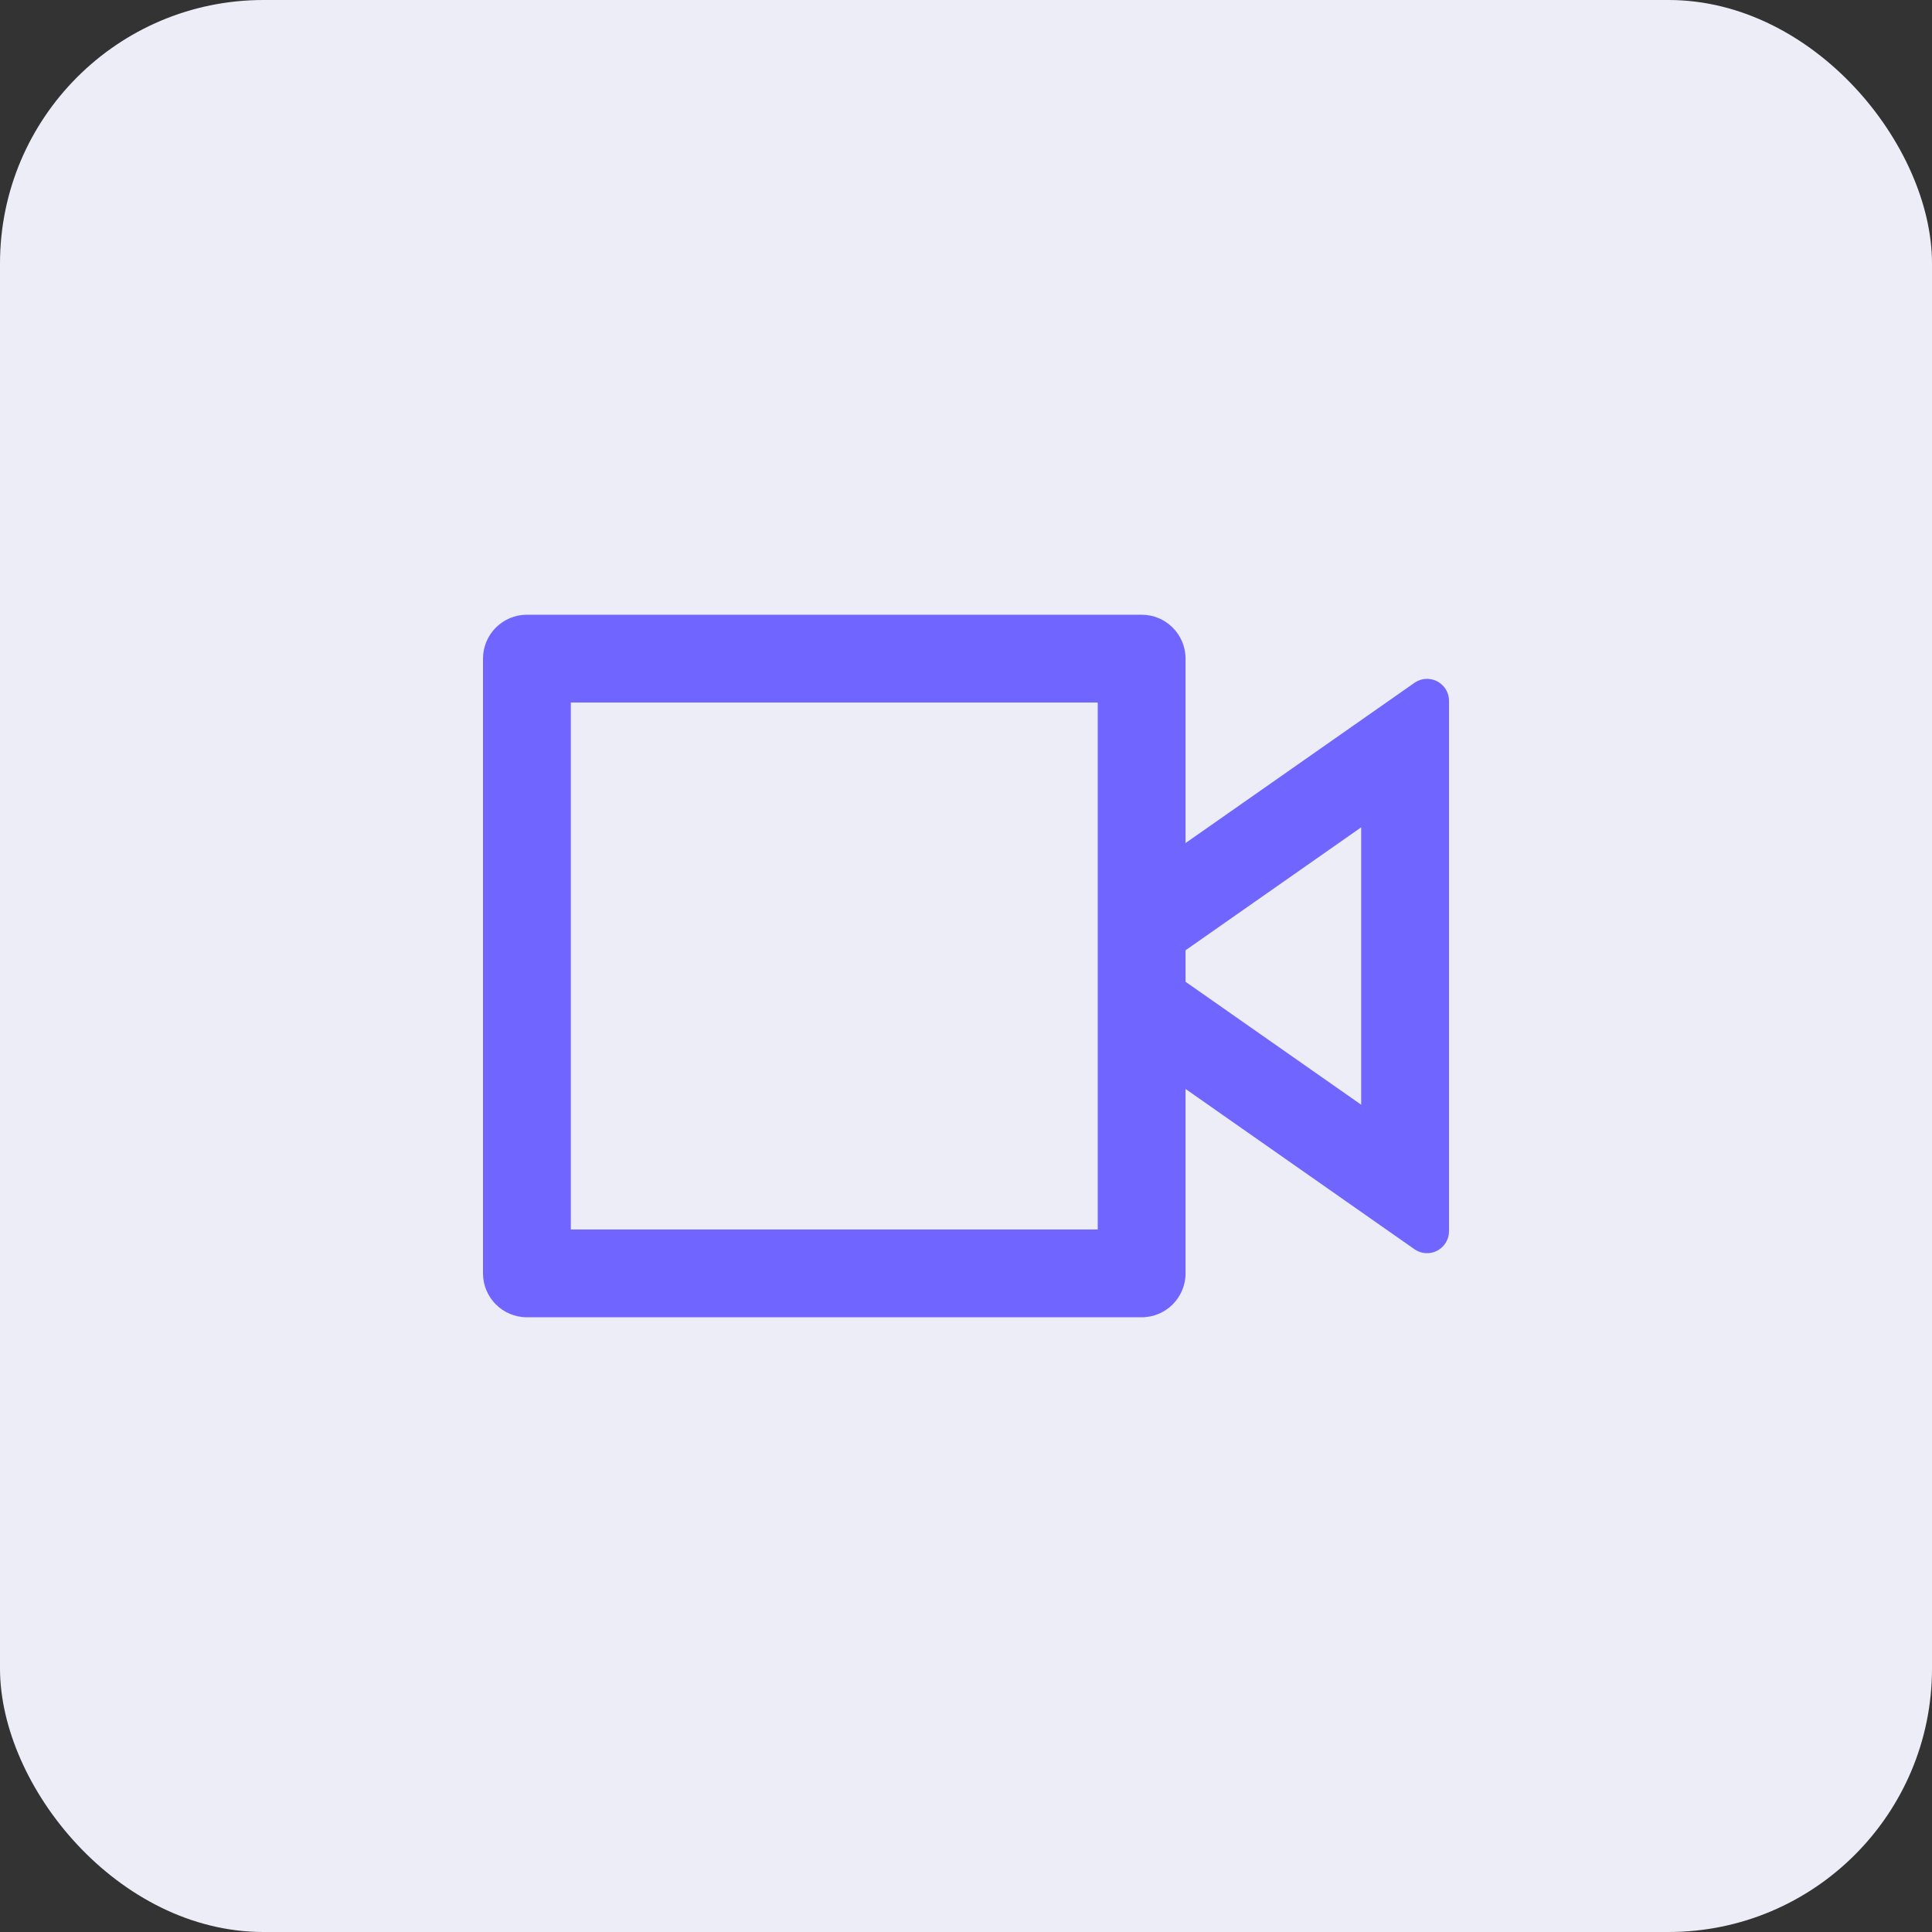
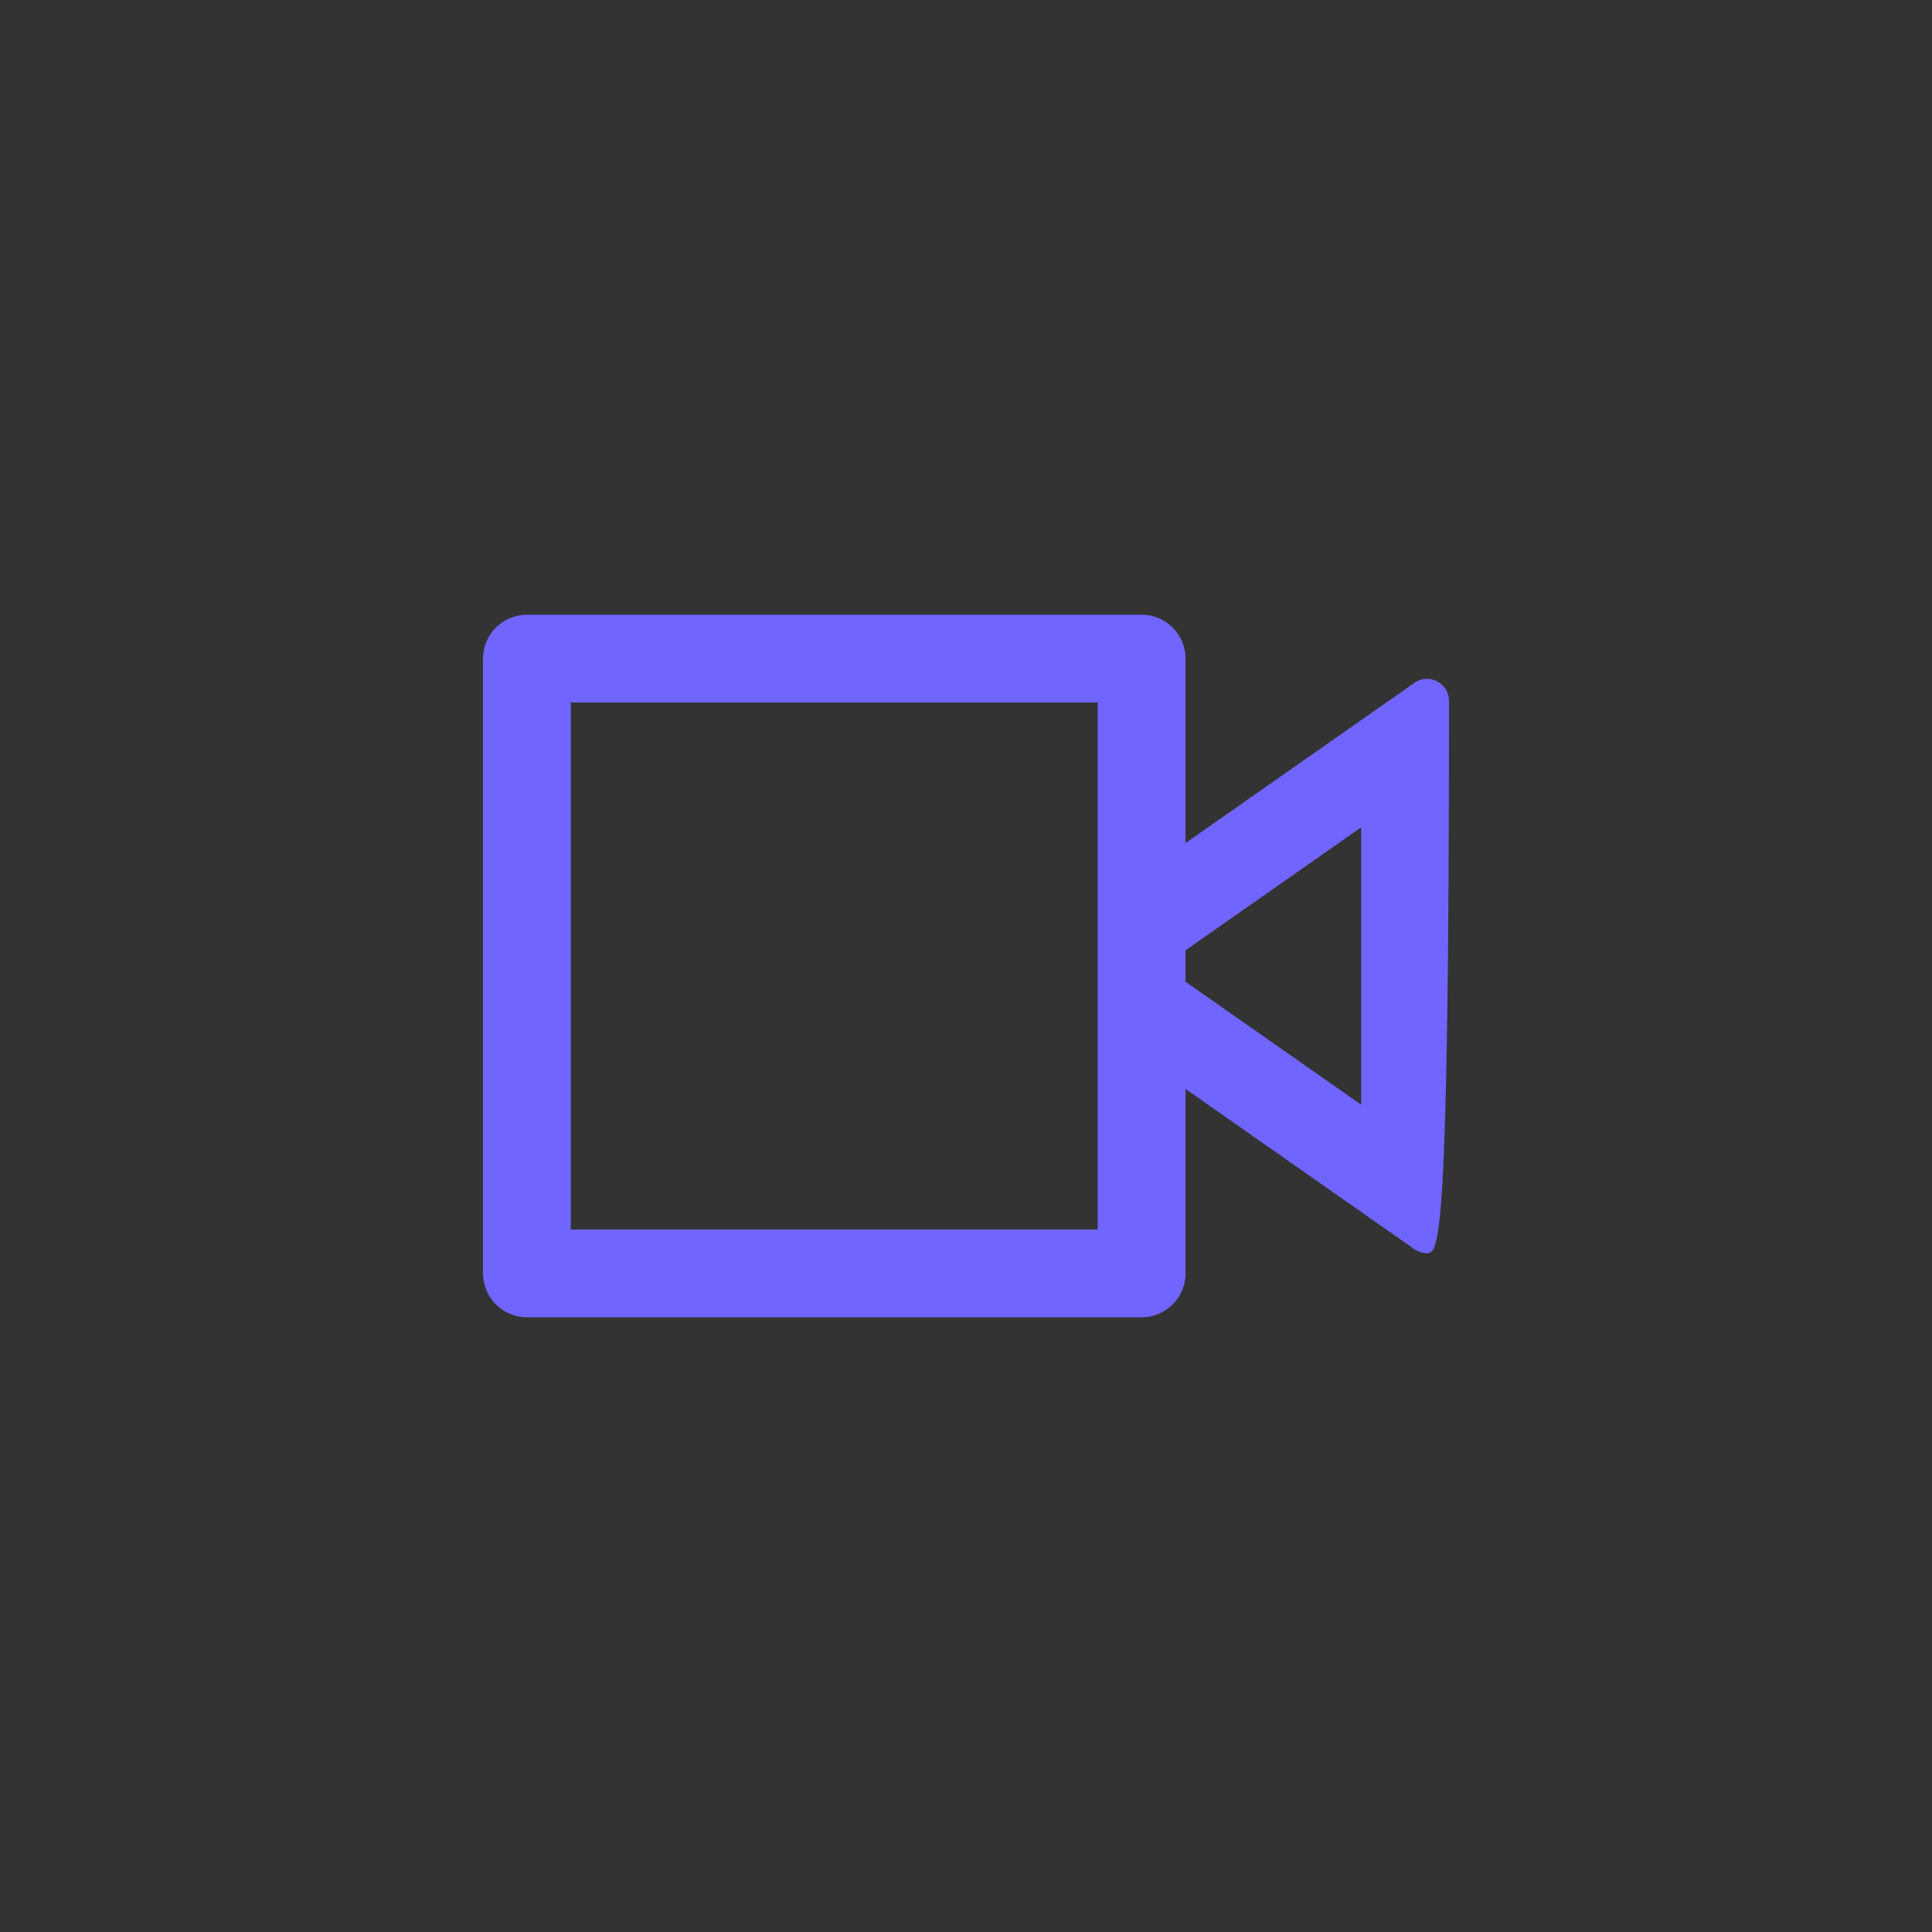
<svg xmlns="http://www.w3.org/2000/svg" width="44" height="44" viewBox="0 0 44 44" fill="none">
  <rect x="0" y="0" width="44" height="44" fill="#333333" stroke="none" />
-   <rect width="44" height="44" rx="6" fill="#ECEDF7" />
-   <path d="M27 19.2L32.213 15.551C32.44 15.393 32.751 15.448 32.91 15.674C32.968 15.758 33 15.858 33 15.961V28.04C33 28.316 32.776 28.54 32.5 28.54C32.397 28.54 32.297 28.508 32.213 28.45L27 24.8V29C27 29.552 26.552 30 26 30H12C11.448 30 11 29.552 11 29V15C11 14.448 11.448 14 12 14H26C26.552 14 27 14.448 27 15V19.2ZM27 22.359L31 25.159V18.842L27 21.642V22.359ZM13 16V28H25V16H13Z" fill="#7165FF" />
+   <path d="M27 19.2L32.213 15.551C32.44 15.393 32.751 15.448 32.91 15.674C32.968 15.758 33 15.858 33 15.961C33 28.316 32.776 28.54 32.5 28.54C32.397 28.54 32.297 28.508 32.213 28.45L27 24.8V29C27 29.552 26.552 30 26 30H12C11.448 30 11 29.552 11 29V15C11 14.448 11.448 14 12 14H26C26.552 14 27 14.448 27 15V19.2ZM27 22.359L31 25.159V18.842L27 21.642V22.359ZM13 16V28H25V16H13Z" fill="#7165FF" />
</svg>